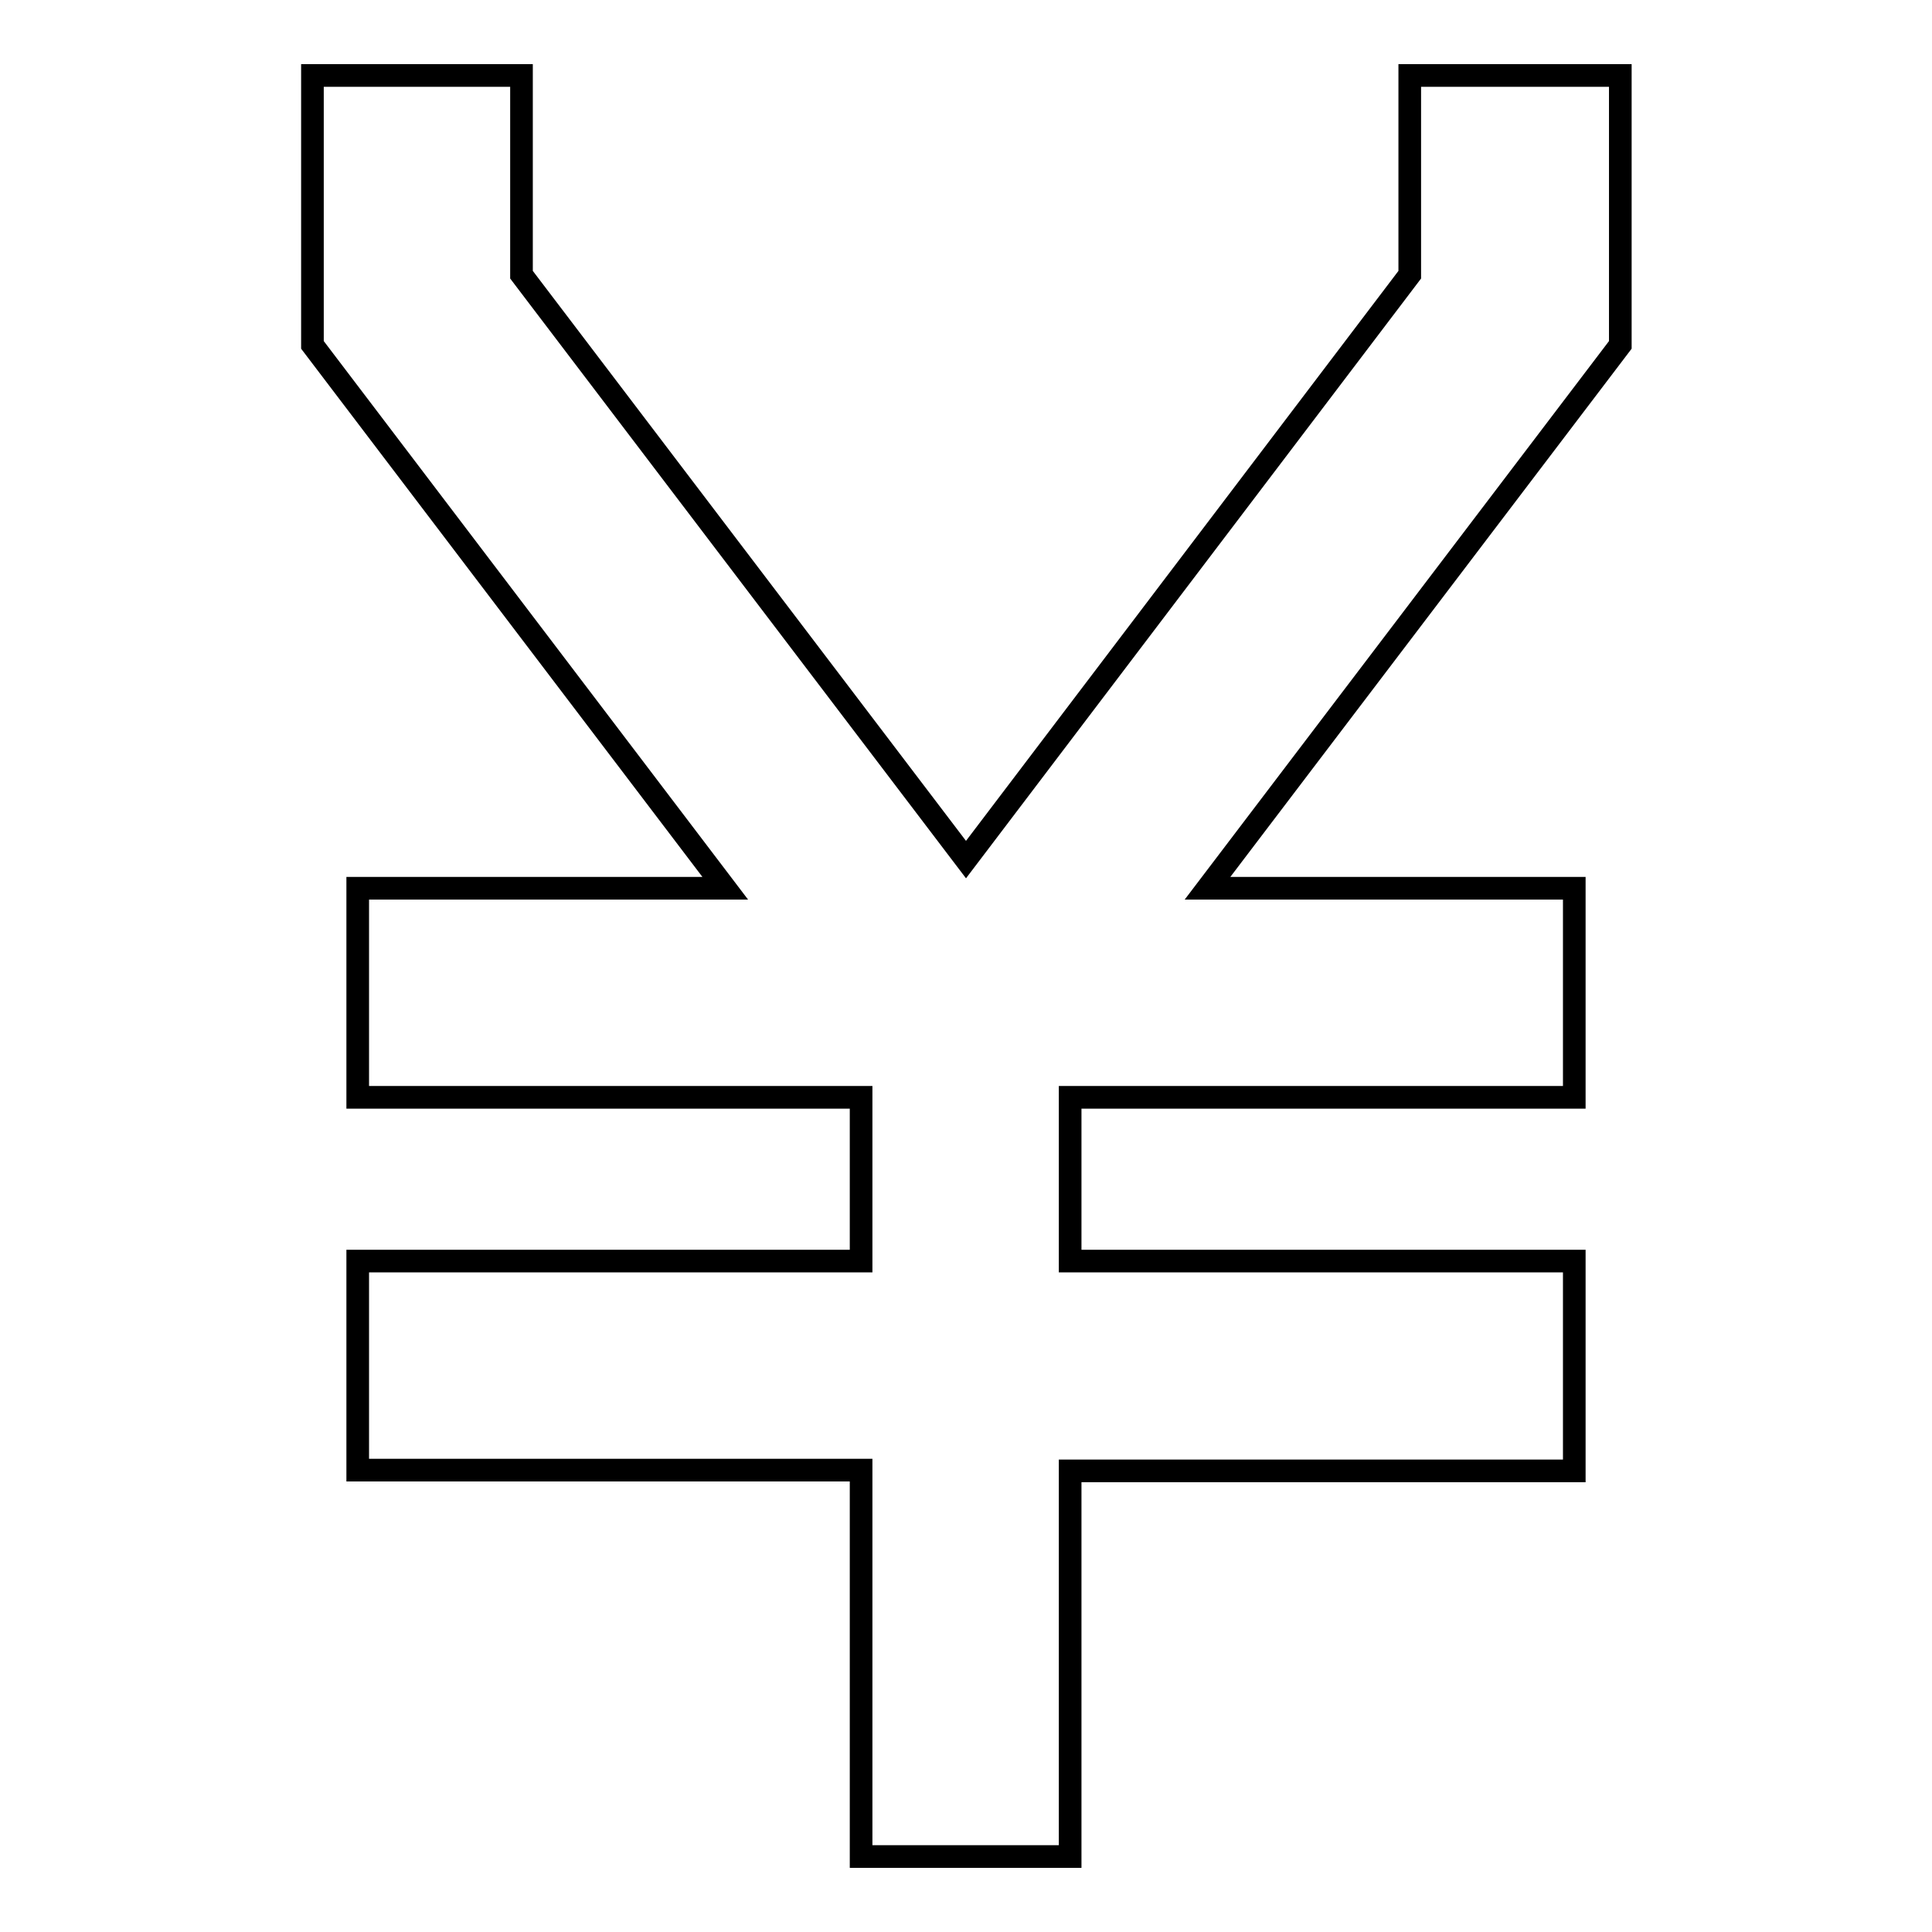
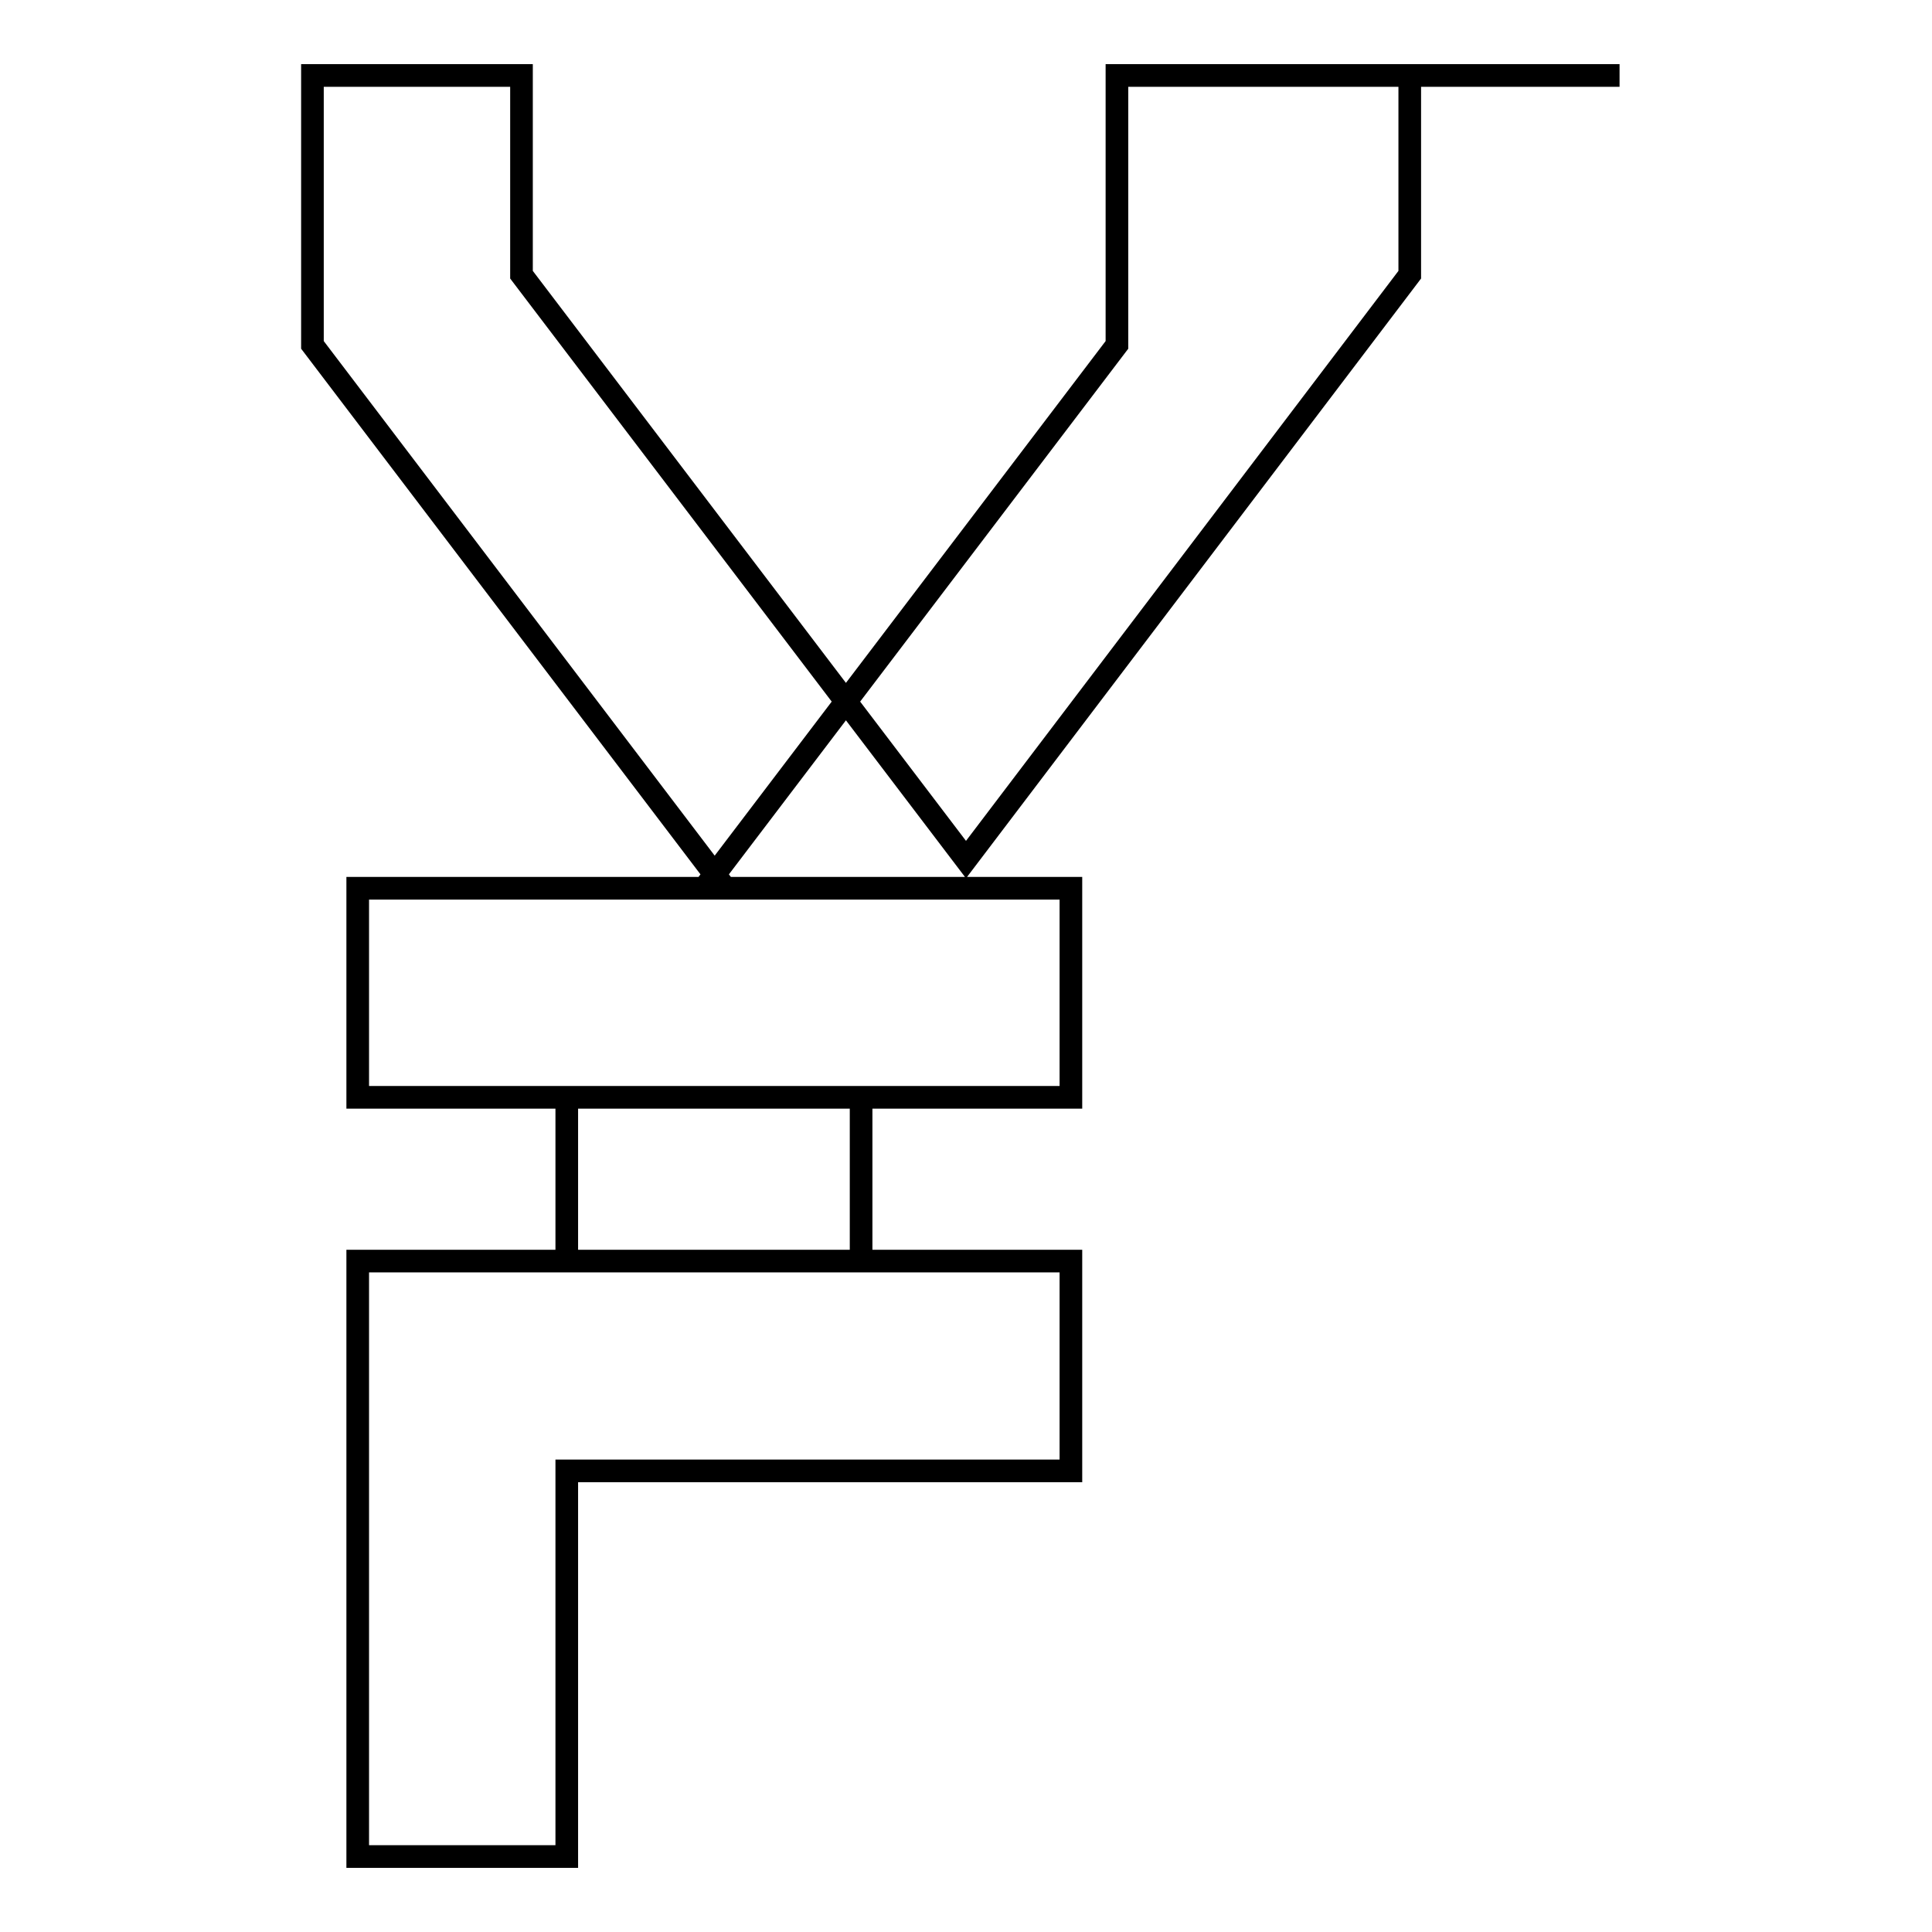
<svg xmlns="http://www.w3.org/2000/svg" version="1.1" x="0px" y="0px" viewBox="0 0 256 256" enable-background="new 0 0 256 256" xml:space="preserve">
  <g>
    <g>
-       <path stroke-width="3" fill-opacity="0" stroke="#000000" d="M214.6,10h-27.8v26.4L128,113.9L69.1,36.4V10H41.4v35.7l54.7,72H47.4v27.7h66.7v21.7H47.4v27.7h66.7V246h27.7v-51.1h66.8v-27.8h-66.8v-21.7h66.8v-27.7h-48.6l54.7-72V10L214.6,10z" />
+       <path stroke-width="3" fill-opacity="0" stroke="#000000" d="M214.6,10h-27.8v26.4L128,113.9L69.1,36.4V10H41.4v35.7l54.7,72H47.4v27.7h66.7v21.7H47.4v27.7V246h27.7v-51.1h66.8v-27.8h-66.8v-21.7h66.8v-27.7h-48.6l54.7-72V10L214.6,10z" />
    </g>
  </g>
</svg>